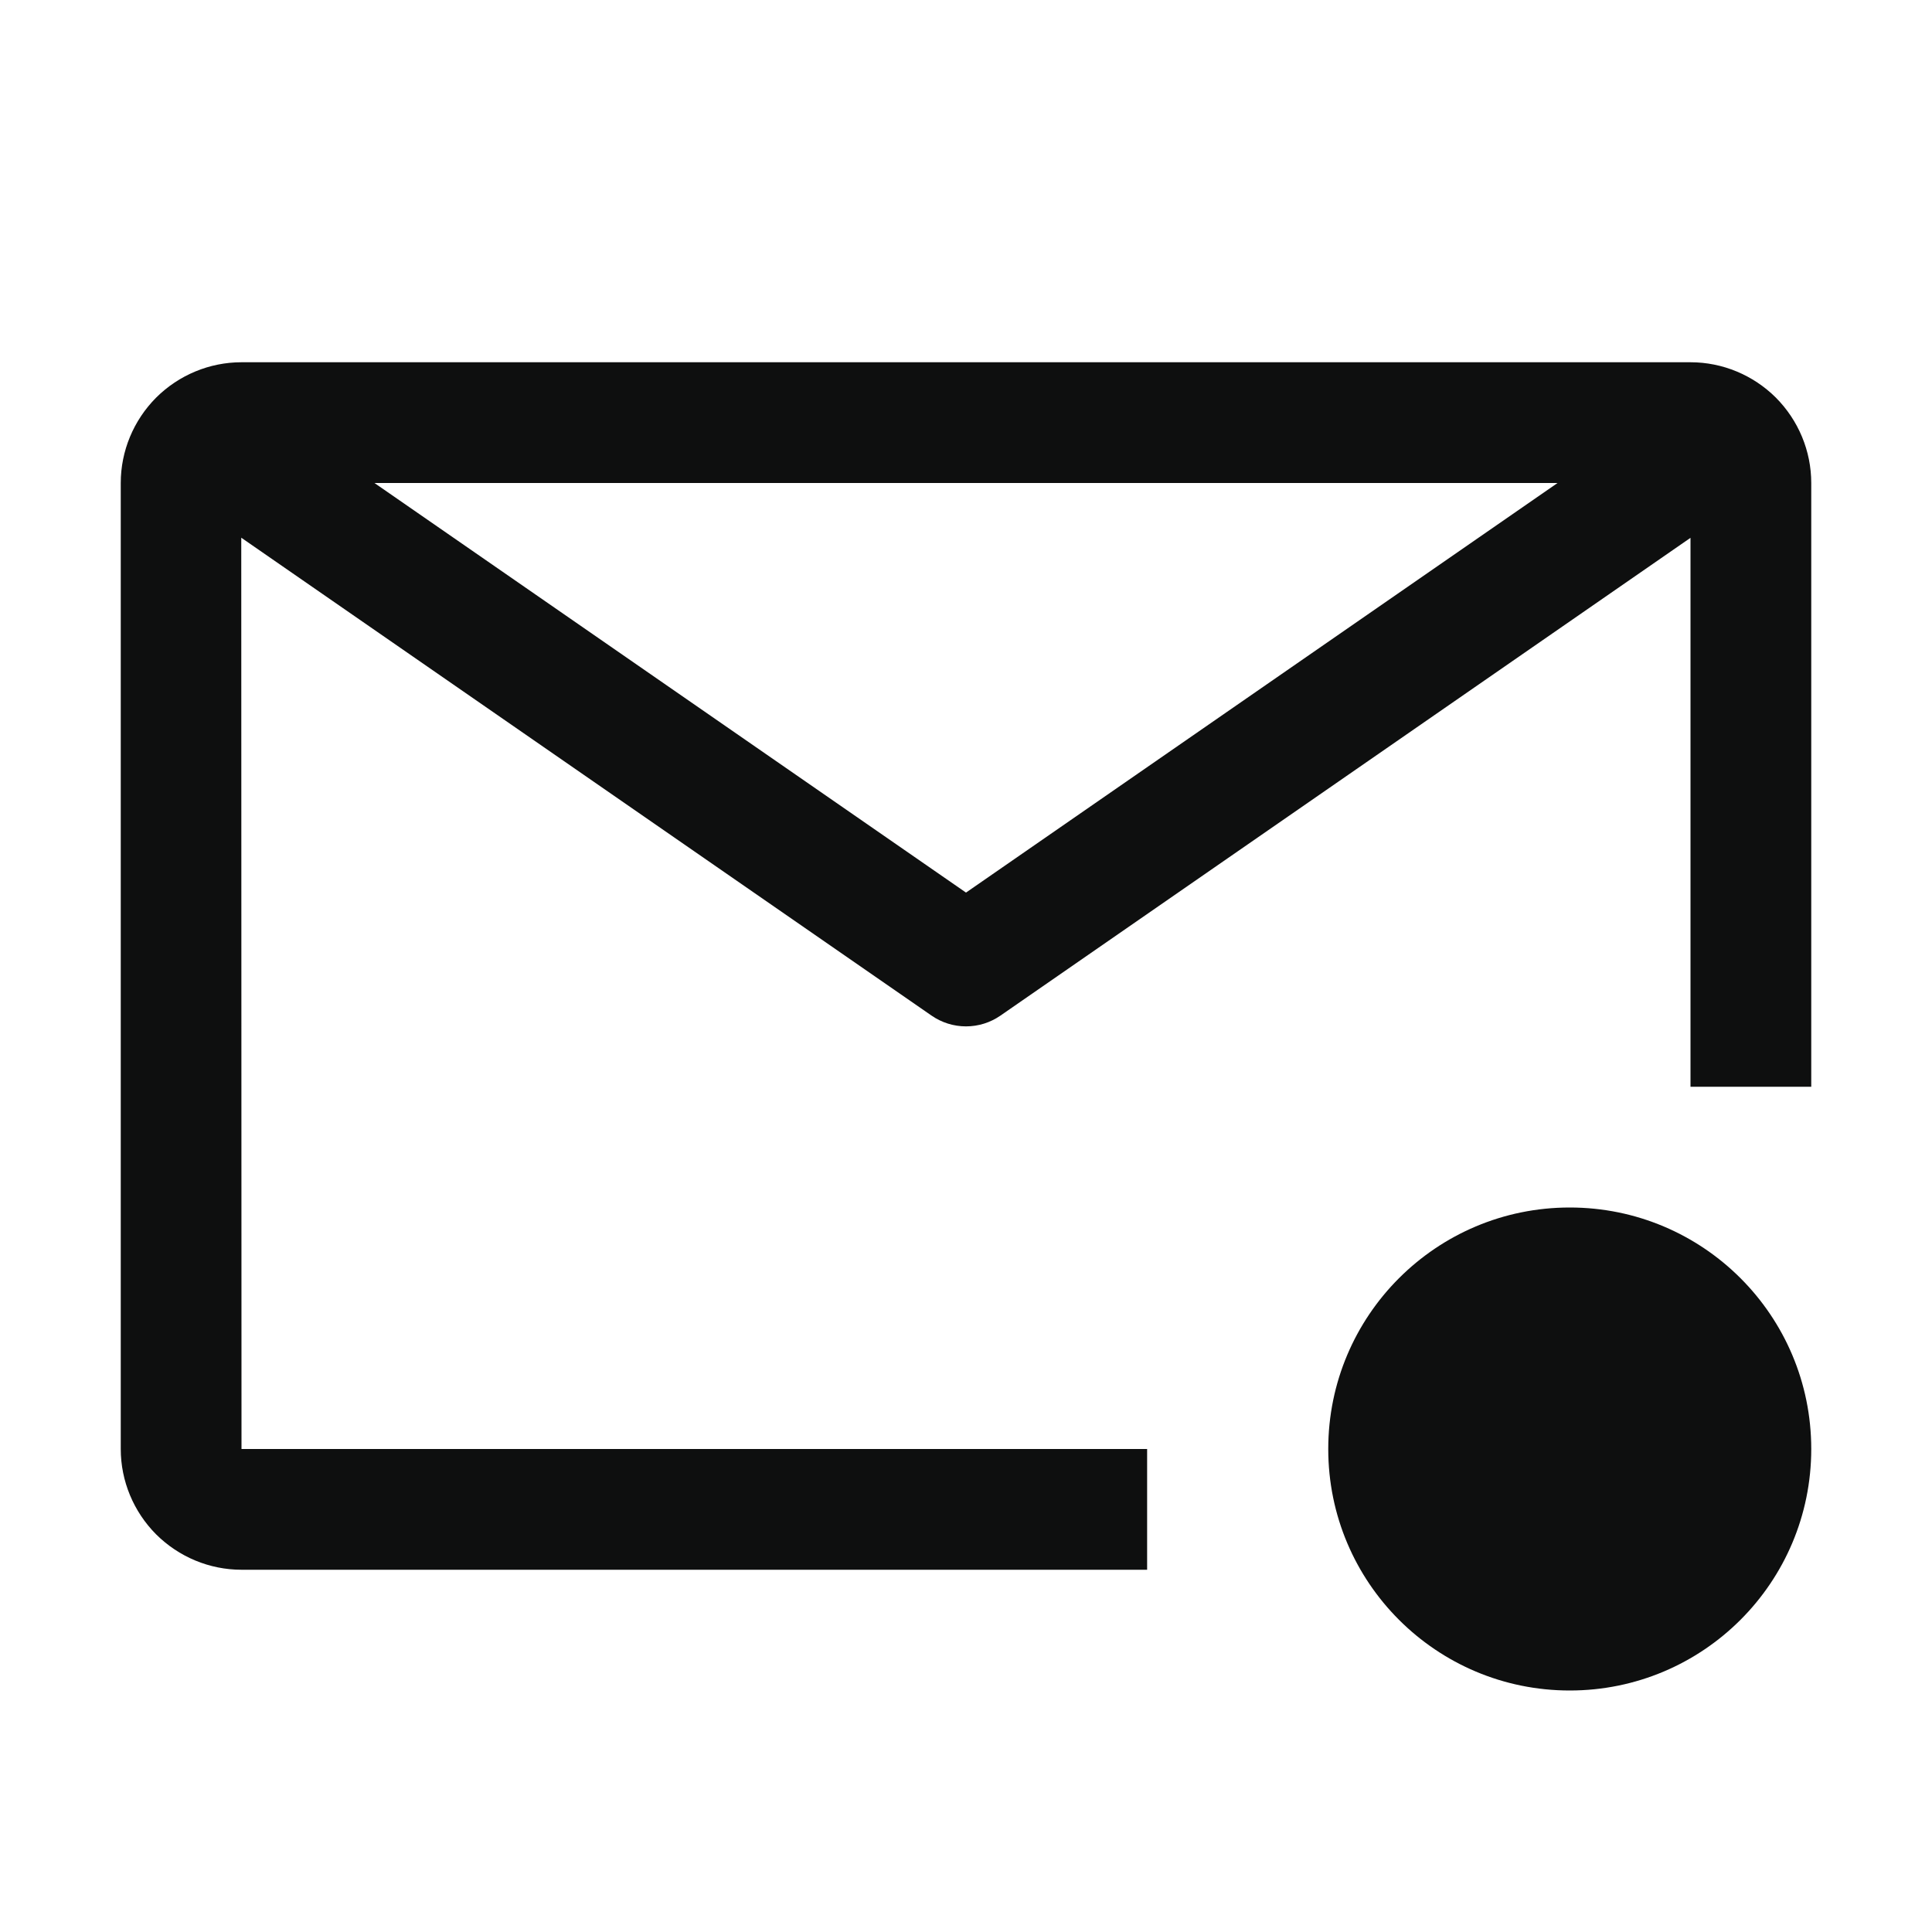
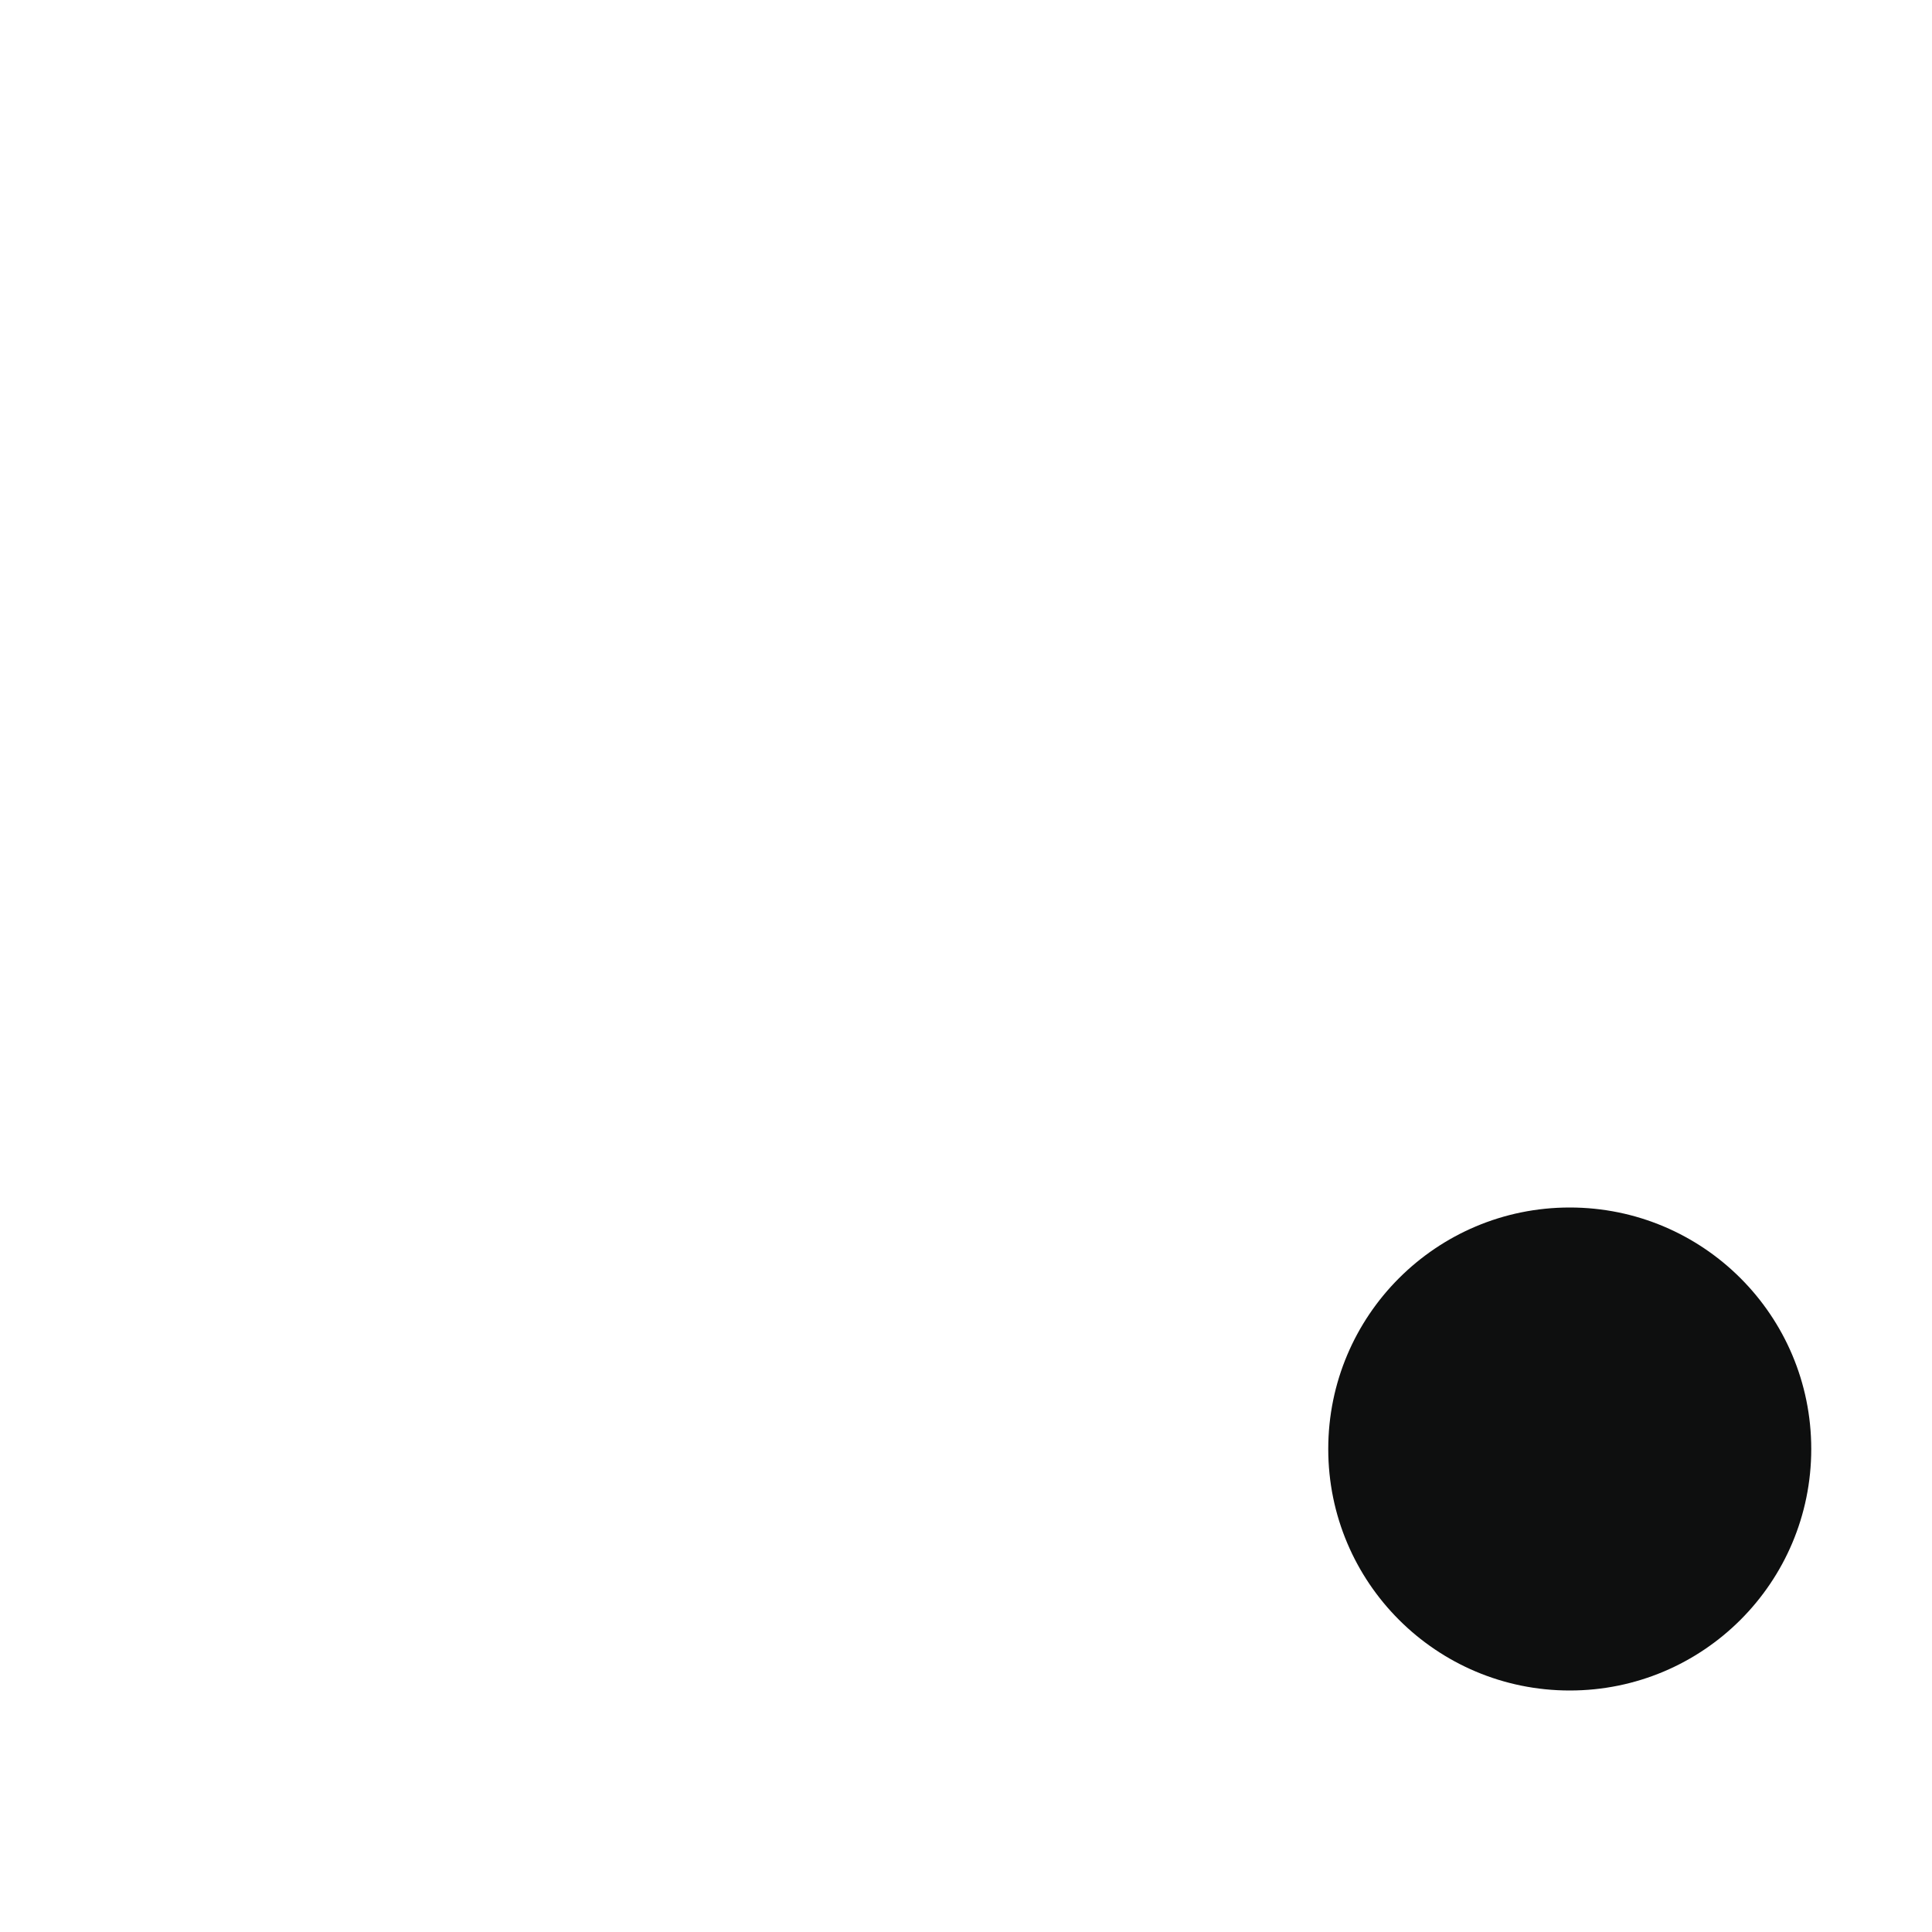
<svg xmlns="http://www.w3.org/2000/svg" width="16" height="16" viewBox="0 0 16 16" fill="none">
-   <rect width="16" height="16" fill="white" style="mix-blend-mode:multiply" />
-   <path d="M9.5 12H2L1.998 4.453L7.715 8.411C7.799 8.469 7.898 8.5 8 8.5C8.102 8.5 8.201 8.469 8.285 8.411L14 4.454V9H15V4C15 3.735 14.894 3.481 14.707 3.293C14.519 3.106 14.265 3 14 3H2C1.735 3 1.481 3.106 1.293 3.293C1.106 3.481 1 3.735 1 4V12C1 12.265 1.106 12.519 1.293 12.707C1.481 12.894 1.735 13 2 13H9.5V12ZM12.899 4L8 7.392L3.101 4H12.899Z" fill="#0E0F0F" />
  <path d="M13 14C14.105 14 15 13.105 15 12C15 10.895 14.105 10 13 10C11.895 10 11 10.895 11 12C11 13.105 11.895 14 13 14Z" fill="#0E0F0F" />
</svg>